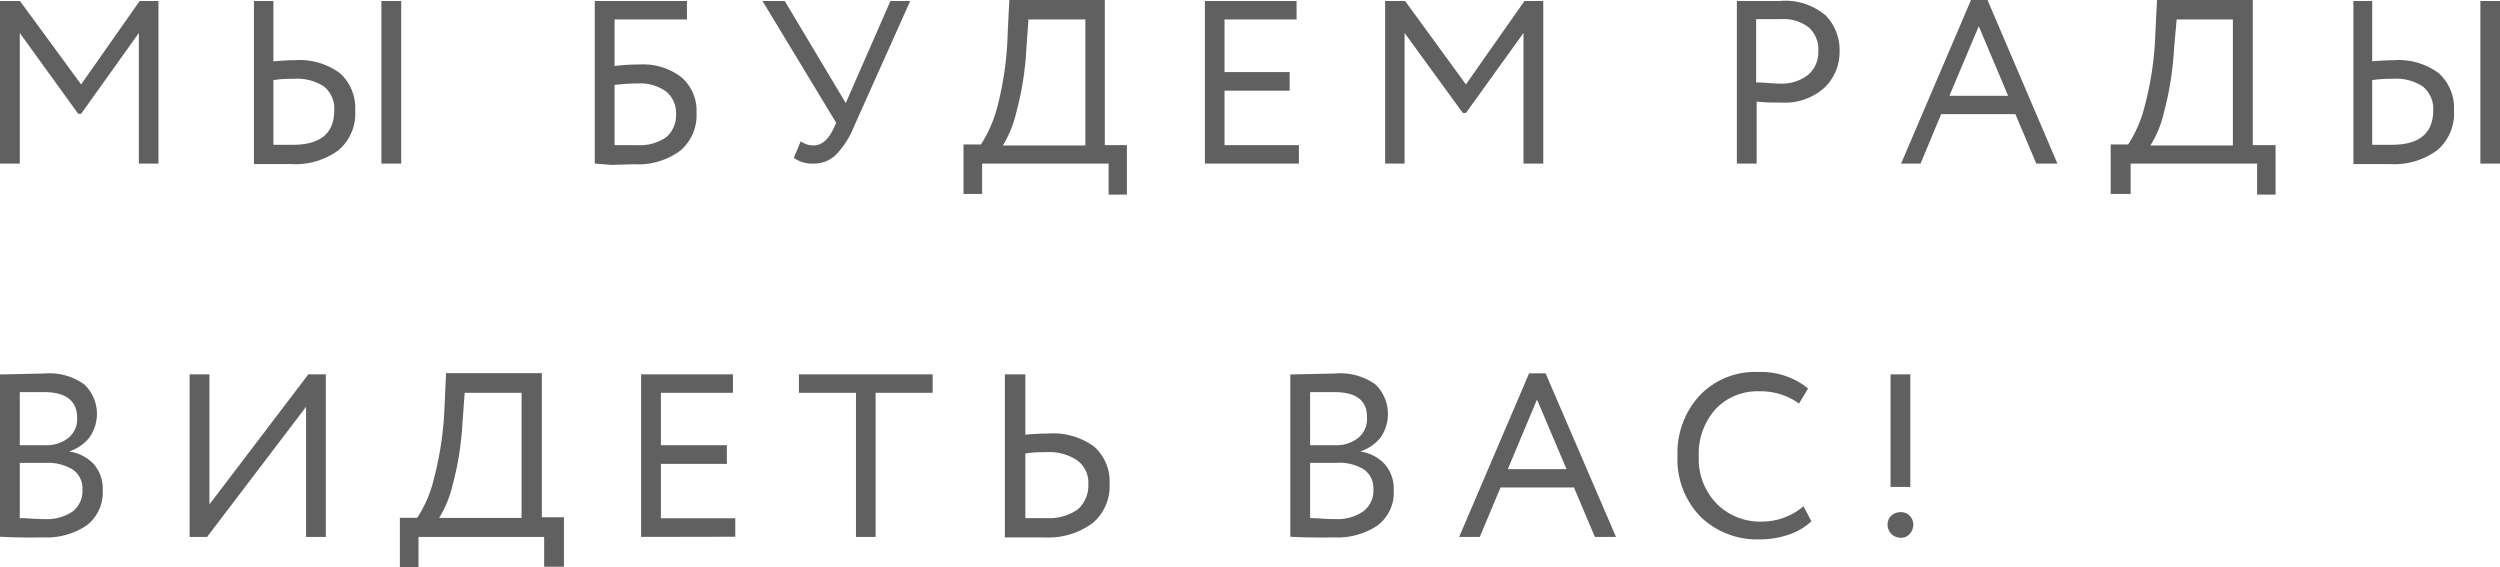
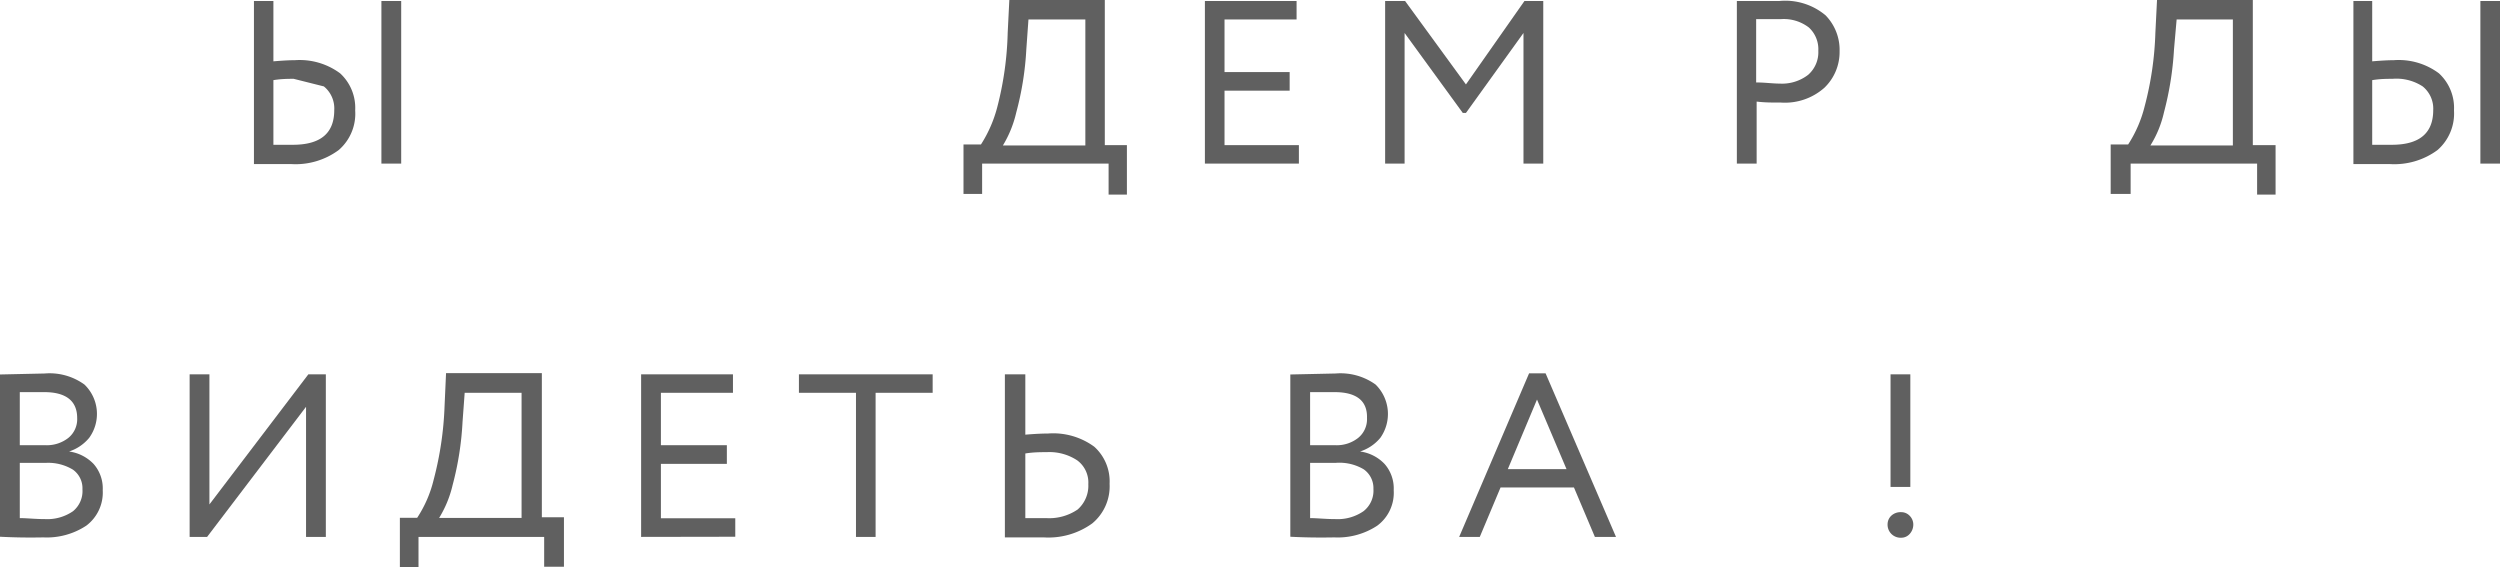
<svg xmlns="http://www.w3.org/2000/svg" viewBox="0 0 151.61 34.4">
  <defs>
    <style>.cls-1{fill:#606060;}</style>
  </defs>
  <g id="Слой_2" data-name="Слой 2">
    <g id="Слой_1-2" data-name="Слой 1">
-       <path class="cls-1" d="M0,9.92V.06H1.21L4.92,5.12,8.47.06H9.61V9.92H8.42V2l-3.5,4.9H4.74L1.2,2V9.92Z" />
-       <path class="cls-1" d="M16.58.06V3.72c.59-.05,1-.07,1.31-.07a4.11,4.11,0,0,1,2.74.8,2.85,2.85,0,0,1,.91,2.25,2.91,2.91,0,0,1-1,2.4,4.4,4.4,0,0,1-2.88.85H16.4l-1,0V.06Zm1.23,4.72c-.33,0-.74,0-1.23.08V8.78l1.18,0c1.68,0,2.51-.7,2.51-2.1a1.72,1.72,0,0,0-.63-1.44A3,3,0,0,0,17.81,4.78Zm5.32,5.14V.06h1.2V9.92Z" />
-       <path class="cls-1" d="M36.07,9.92V.06h5.59V1.18H37.27V4a12.62,12.62,0,0,1,1.51-.09,3.81,3.81,0,0,1,2.55.78,2.67,2.67,0,0,1,.91,2.13,2.83,2.83,0,0,1-1,2.33,4.29,4.29,0,0,1-2.79.81L37.1,10Zm2.64-4.86a12.63,12.63,0,0,0-1.44.09V8.8c.59,0,1,0,1.36,0a2.78,2.78,0,0,0,1.8-.5A1.79,1.79,0,0,0,41,6.92a1.71,1.71,0,0,0-.59-1.36A2.67,2.67,0,0,0,38.71,5.06Z" />
-       <path class="cls-1" d="M55.2.06,51.79,7.67A5.25,5.25,0,0,1,50.7,9.38a1.9,1.9,0,0,1-1.36.54,1.86,1.86,0,0,1-1.2-.35l.42-1a1.33,1.33,0,0,0,.77.25c.48,0,.89-.33,1.21-1l.17-.37L46.24.06h1.35l3.7,6.19L54,.06Z" />
+       <path class="cls-1" d="M16.58.06V3.72c.59-.05,1-.07,1.31-.07a4.11,4.11,0,0,1,2.74.8,2.85,2.85,0,0,1,.91,2.25,2.91,2.91,0,0,1-1,2.4,4.4,4.4,0,0,1-2.88.85H16.4l-1,0V.06Zm1.23,4.72c-.33,0-.74,0-1.23.08V8.78l1.18,0c1.68,0,2.51-.7,2.51-2.1a1.72,1.72,0,0,0-.63-1.44Zm5.32,5.14V.06h1.2V9.92Z" />
      <path class="cls-1" d="M58.43,11.76v-3h1.06a7.83,7.83,0,0,0,1-2.31A19.71,19.71,0,0,0,61.11,2l.1-2H67V8.8h1.34v3H67.23V9.92H59.56v1.84ZM62.24,3a18.4,18.4,0,0,1-.61,3.82,6.78,6.78,0,0,1-.81,2h5V1.18H62.37Z" />
      <path class="cls-1" d="M73.07,9.92V.06h5.56V1.18H74.26V4.37h3.95V5.5H74.26V8.8h4.51V9.92Z" />
      <path class="cls-1" d="M84,9.92V.06h1.21L88.9,5.12,92.45.06h1.14V9.92h-1.2V2L88.9,6.85h-.19L85.18,2V9.92Z" />
      <path class="cls-1" d="M106.53,9.92h-1.2V.06l1.27,0h1.31a3.8,3.8,0,0,1,2.8.87,3,3,0,0,1,.85,2.19,3,3,0,0,1-.92,2.2,3.6,3.6,0,0,1-2.63.9c-.54,0-1,0-1.48-.06ZM108,1.16l-1.5,0V5c.54,0,1,.07,1.44.07a2.59,2.59,0,0,0,1.71-.53,1.82,1.82,0,0,0,.62-1.46,1.79,1.79,0,0,0-.57-1.41A2.5,2.5,0,0,0,108,1.16Z" />
-       <path class="cls-1" d="M115.29,9.92,119.53,0h1l4.24,9.92h-1.28l-1.27-3h-4.5l-1.25,3ZM120,1.59l-1.78,4.22h3.56Z" />
      <path class="cls-1" d="M128,11.76v-3h1.06a7.62,7.62,0,0,0,1-2.31A19.65,19.65,0,0,0,130.71,2l.1-2h5.81V8.8H138v3h-1.12V9.92h-7.67v1.84ZM131.84,3a19.09,19.09,0,0,1-.61,3.82,6.45,6.45,0,0,1-.82,2h5V1.18H132Z" />
      <path class="cls-1" d="M143.86.06V3.72c.59-.05,1-.07,1.31-.07a4.07,4.07,0,0,1,2.74.8,2.85,2.85,0,0,1,.91,2.25,2.94,2.94,0,0,1-1,2.4,4.41,4.41,0,0,1-2.89.85h-1.21l-1,0V.06Zm1.23,4.72c-.33,0-.74,0-1.23.08V8.78l1.19,0c1.67,0,2.51-.7,2.51-2.1a1.73,1.73,0,0,0-.64-1.44A2.91,2.91,0,0,0,145.09,4.78Zm5.33,5.14V.06h1.19V9.92Z" />
      <path class="cls-1" d="M0,32.55V22.71l2.71-.06a3.6,3.6,0,0,1,2.41.67,2.47,2.47,0,0,1,.29,3.23,2.64,2.64,0,0,1-1.22.83v0a2.54,2.54,0,0,1,1.49.76,2.25,2.25,0,0,1,.55,1.59,2.51,2.51,0,0,1-1,2.15,4.35,4.35,0,0,1-2.6.71C1.65,32.61.77,32.59,0,32.55Zm2.68-8.77-1.48,0V27H2.78a2.11,2.11,0,0,0,1.36-.44,1.46,1.46,0,0,0,.54-1.21C4.68,24.31,4,23.78,2.68,23.78Zm.11,4.29H1.2v3.35c.43,0,.94.06,1.52.06A2.74,2.74,0,0,0,4.43,31,1.58,1.58,0,0,0,5,29.67a1.38,1.38,0,0,0-.58-1.19A2.89,2.89,0,0,0,2.79,28.07Z" />
      <path class="cls-1" d="M12.56,32.56H11.5V22.7h1.2v7.89l6-7.89h1.06v9.86h-1.2V24.67Z" />
      <path class="cls-1" d="M24.25,34.4v-3H25.3a7.32,7.32,0,0,0,1-2.31,20.23,20.23,0,0,0,.66-4.46l.09-2h5.81v8.74h1.34v3H33V32.56H25.38V34.4Zm3.8-8.81a18.46,18.46,0,0,1-.6,3.82,6.71,6.71,0,0,1-.82,2h5V23.82H28.18Z" />
      <path class="cls-1" d="M38.88,32.56V22.7h5.57v1.12H40.08V27h4v1.13h-4v3.3h4.51v1.12Z" />
      <path class="cls-1" d="M48.45,23.82V22.7h8.11v1.12H53.1v8.74H51.91V23.82Z" />
      <path class="cls-1" d="M62.18,22.7v3.66c.59-.05,1.06-.07,1.38-.07a4.21,4.21,0,0,1,2.8.8,2.83,2.83,0,0,1,.93,2.25,2.92,2.92,0,0,1-1.05,2.4,4.54,4.54,0,0,1-2.94.85H62l-1.06,0V22.7Zm1.3,4.72c-.37,0-.8,0-1.3.08v3.92l1.26,0a3.06,3.06,0,0,0,1.91-.52A1.92,1.92,0,0,0,66,29.36a1.67,1.67,0,0,0-.67-1.44A3.06,3.06,0,0,0,63.48,27.42Z" />
      <path class="cls-1" d="M78.25,32.55V22.71L81,22.65a3.64,3.64,0,0,1,2.42.67,2.5,2.5,0,0,1,.29,3.23,2.62,2.62,0,0,1-1.23.83v0a2.51,2.51,0,0,1,1.49.76,2.25,2.25,0,0,1,.55,1.59,2.48,2.48,0,0,1-1,2.15,4.35,4.35,0,0,1-2.6.71C79.91,32.61,79,32.59,78.25,32.55Zm2.68-8.77-1.48,0V27H81a2.09,2.09,0,0,0,1.36-.44,1.46,1.46,0,0,0,.54-1.21C82.93,24.31,82.27,23.78,80.93,23.78ZM81,28.07H79.45v3.35c.43,0,.94.06,1.52.06A2.75,2.75,0,0,0,82.69,31a1.58,1.58,0,0,0,.6-1.35,1.39,1.39,0,0,0-.59-1.19A2.89,2.89,0,0,0,81,28.07Z" />
      <path class="cls-1" d="M88.49,32.56l4.24-9.92h1L98,32.56H96.72l-1.27-3H91l-1.26,3Zm4.72-8.33-1.77,4.22H95Z" />
-       <path class="cls-1" d="M109.37,30.7l.48.91a3.57,3.57,0,0,1-1.34.8,5.32,5.32,0,0,1-1.78.3,4.92,4.92,0,0,1-3.62-1.39,5,5,0,0,1-1.38-3.69A5.13,5.13,0,0,1,103.06,24a4.63,4.63,0,0,1,3.59-1.44,4.51,4.51,0,0,1,3,1l-.55.91a4,4,0,0,0-2.44-.74,3.48,3.48,0,0,0-2.64,1.1,4.05,4.05,0,0,0-1,2.85,3.89,3.89,0,0,0,1.07,2.85,3.71,3.71,0,0,0,2.78,1.1A3.86,3.86,0,0,0,109.37,30.7Z" />
      <path class="cls-1" d="M114.47,31.8a.72.72,0,0,1,.22-.52.82.82,0,0,1,.6-.22.7.7,0,0,1,.53.23.75.75,0,0,1,.21.51.84.84,0,0,1-.21.57.68.68,0,0,1-.53.24.79.79,0,0,1-.82-.81Zm.18-2.27V22.7h1.2v6.83Z" />
    </g>
  </g>
</svg>